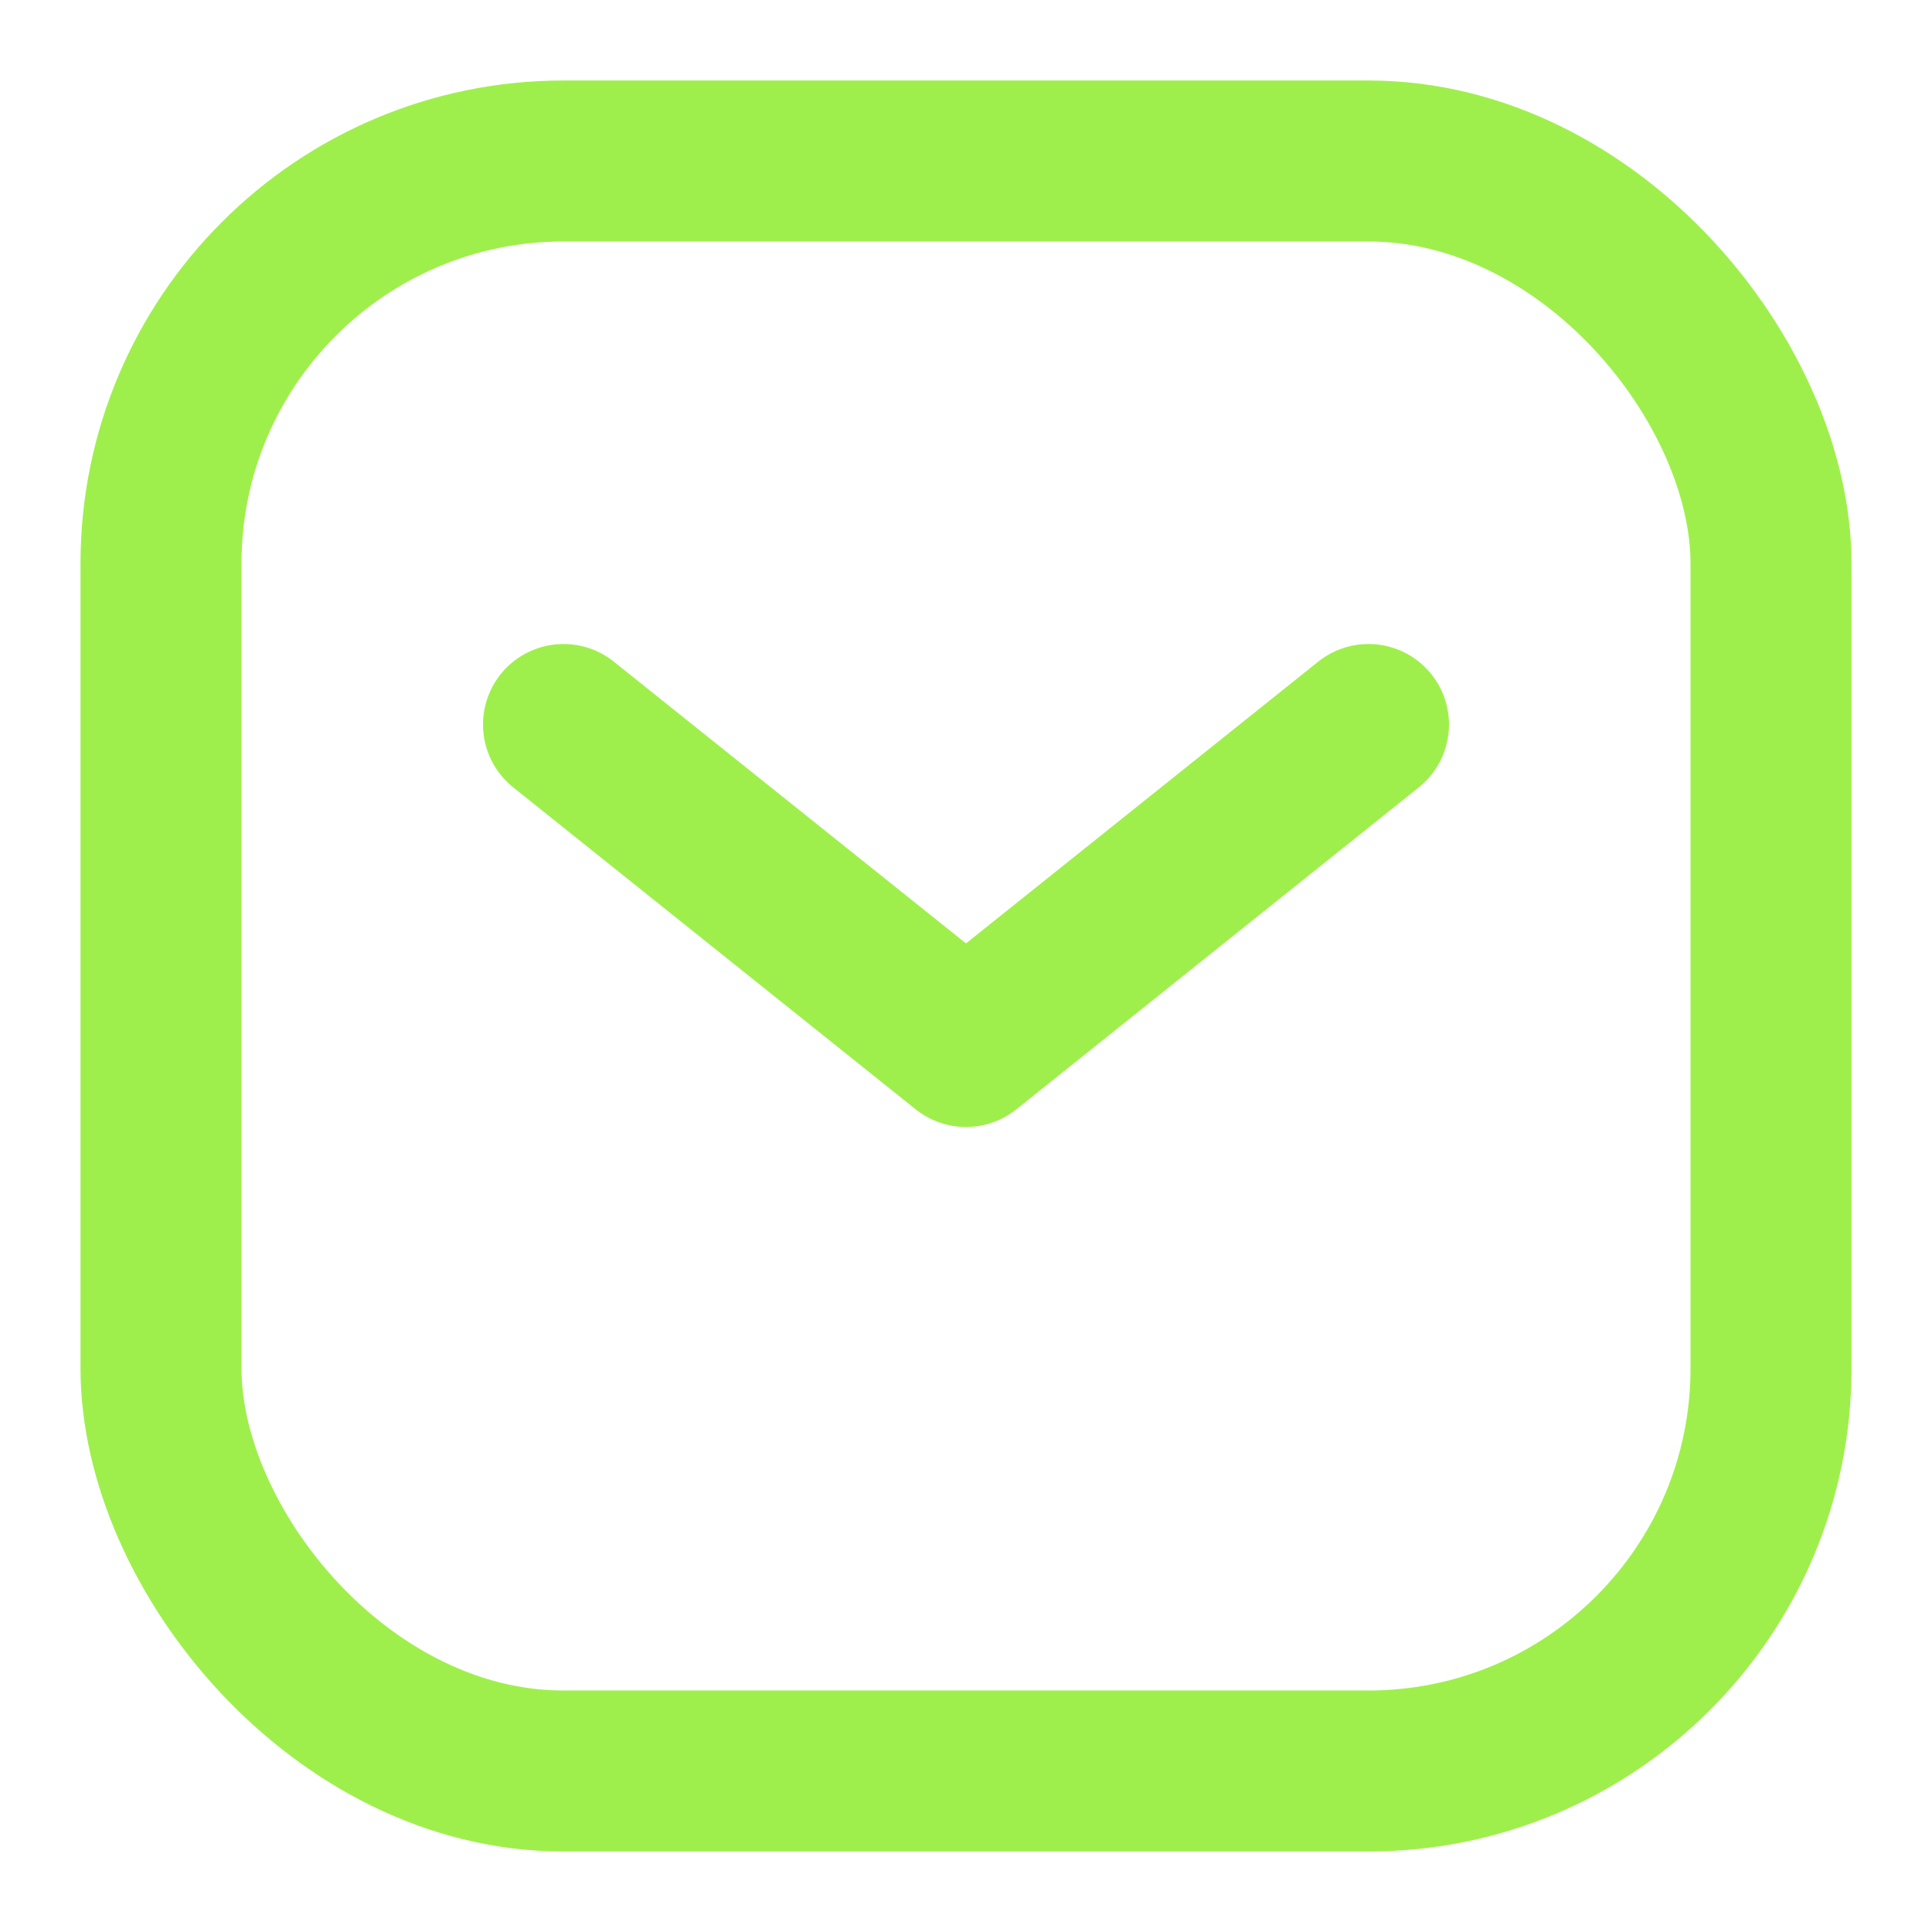
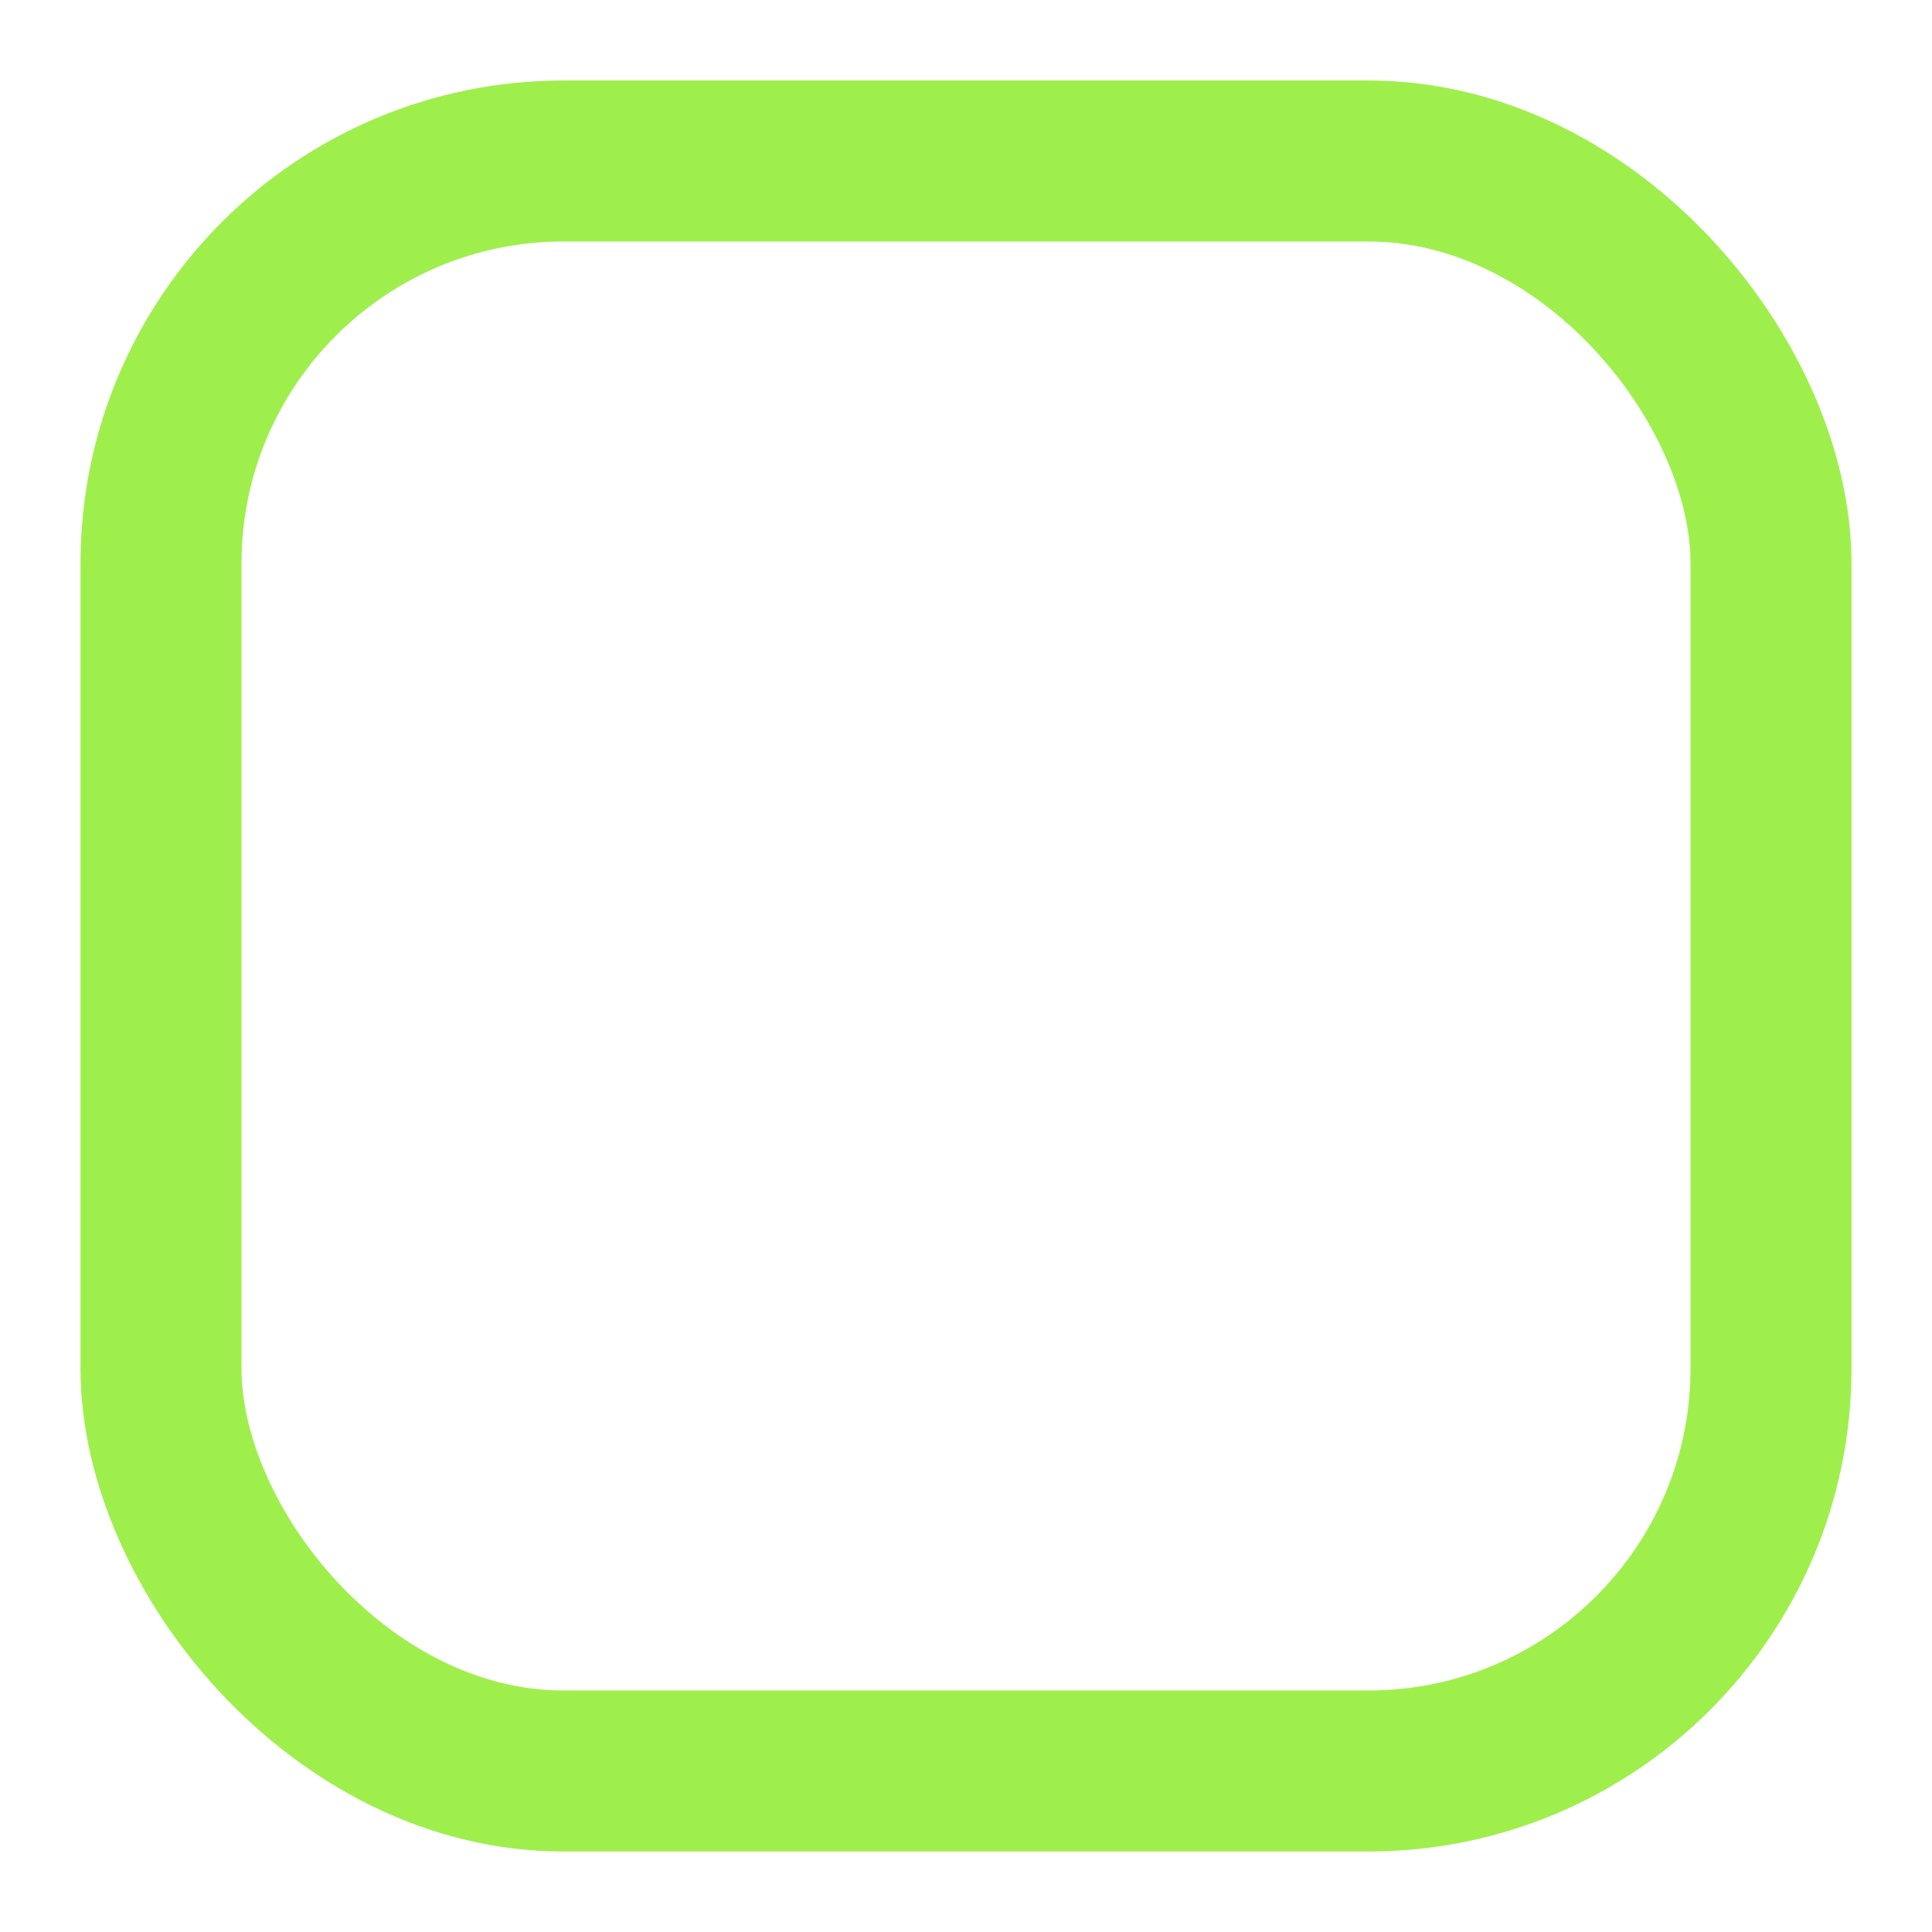
<svg xmlns="http://www.w3.org/2000/svg" width="24" height="24" viewBox="0 0 24 24" fill="none">
  <rect x="2" y="2" width="20" height="20" rx="5" fill="none" stroke="#9FEF4C" stroke-width="2" />
-   <path d="M7 9l5 4 5-4" stroke="#9FEF4C" stroke-width="2" stroke-linecap="round" stroke-linejoin="round" />
</svg>